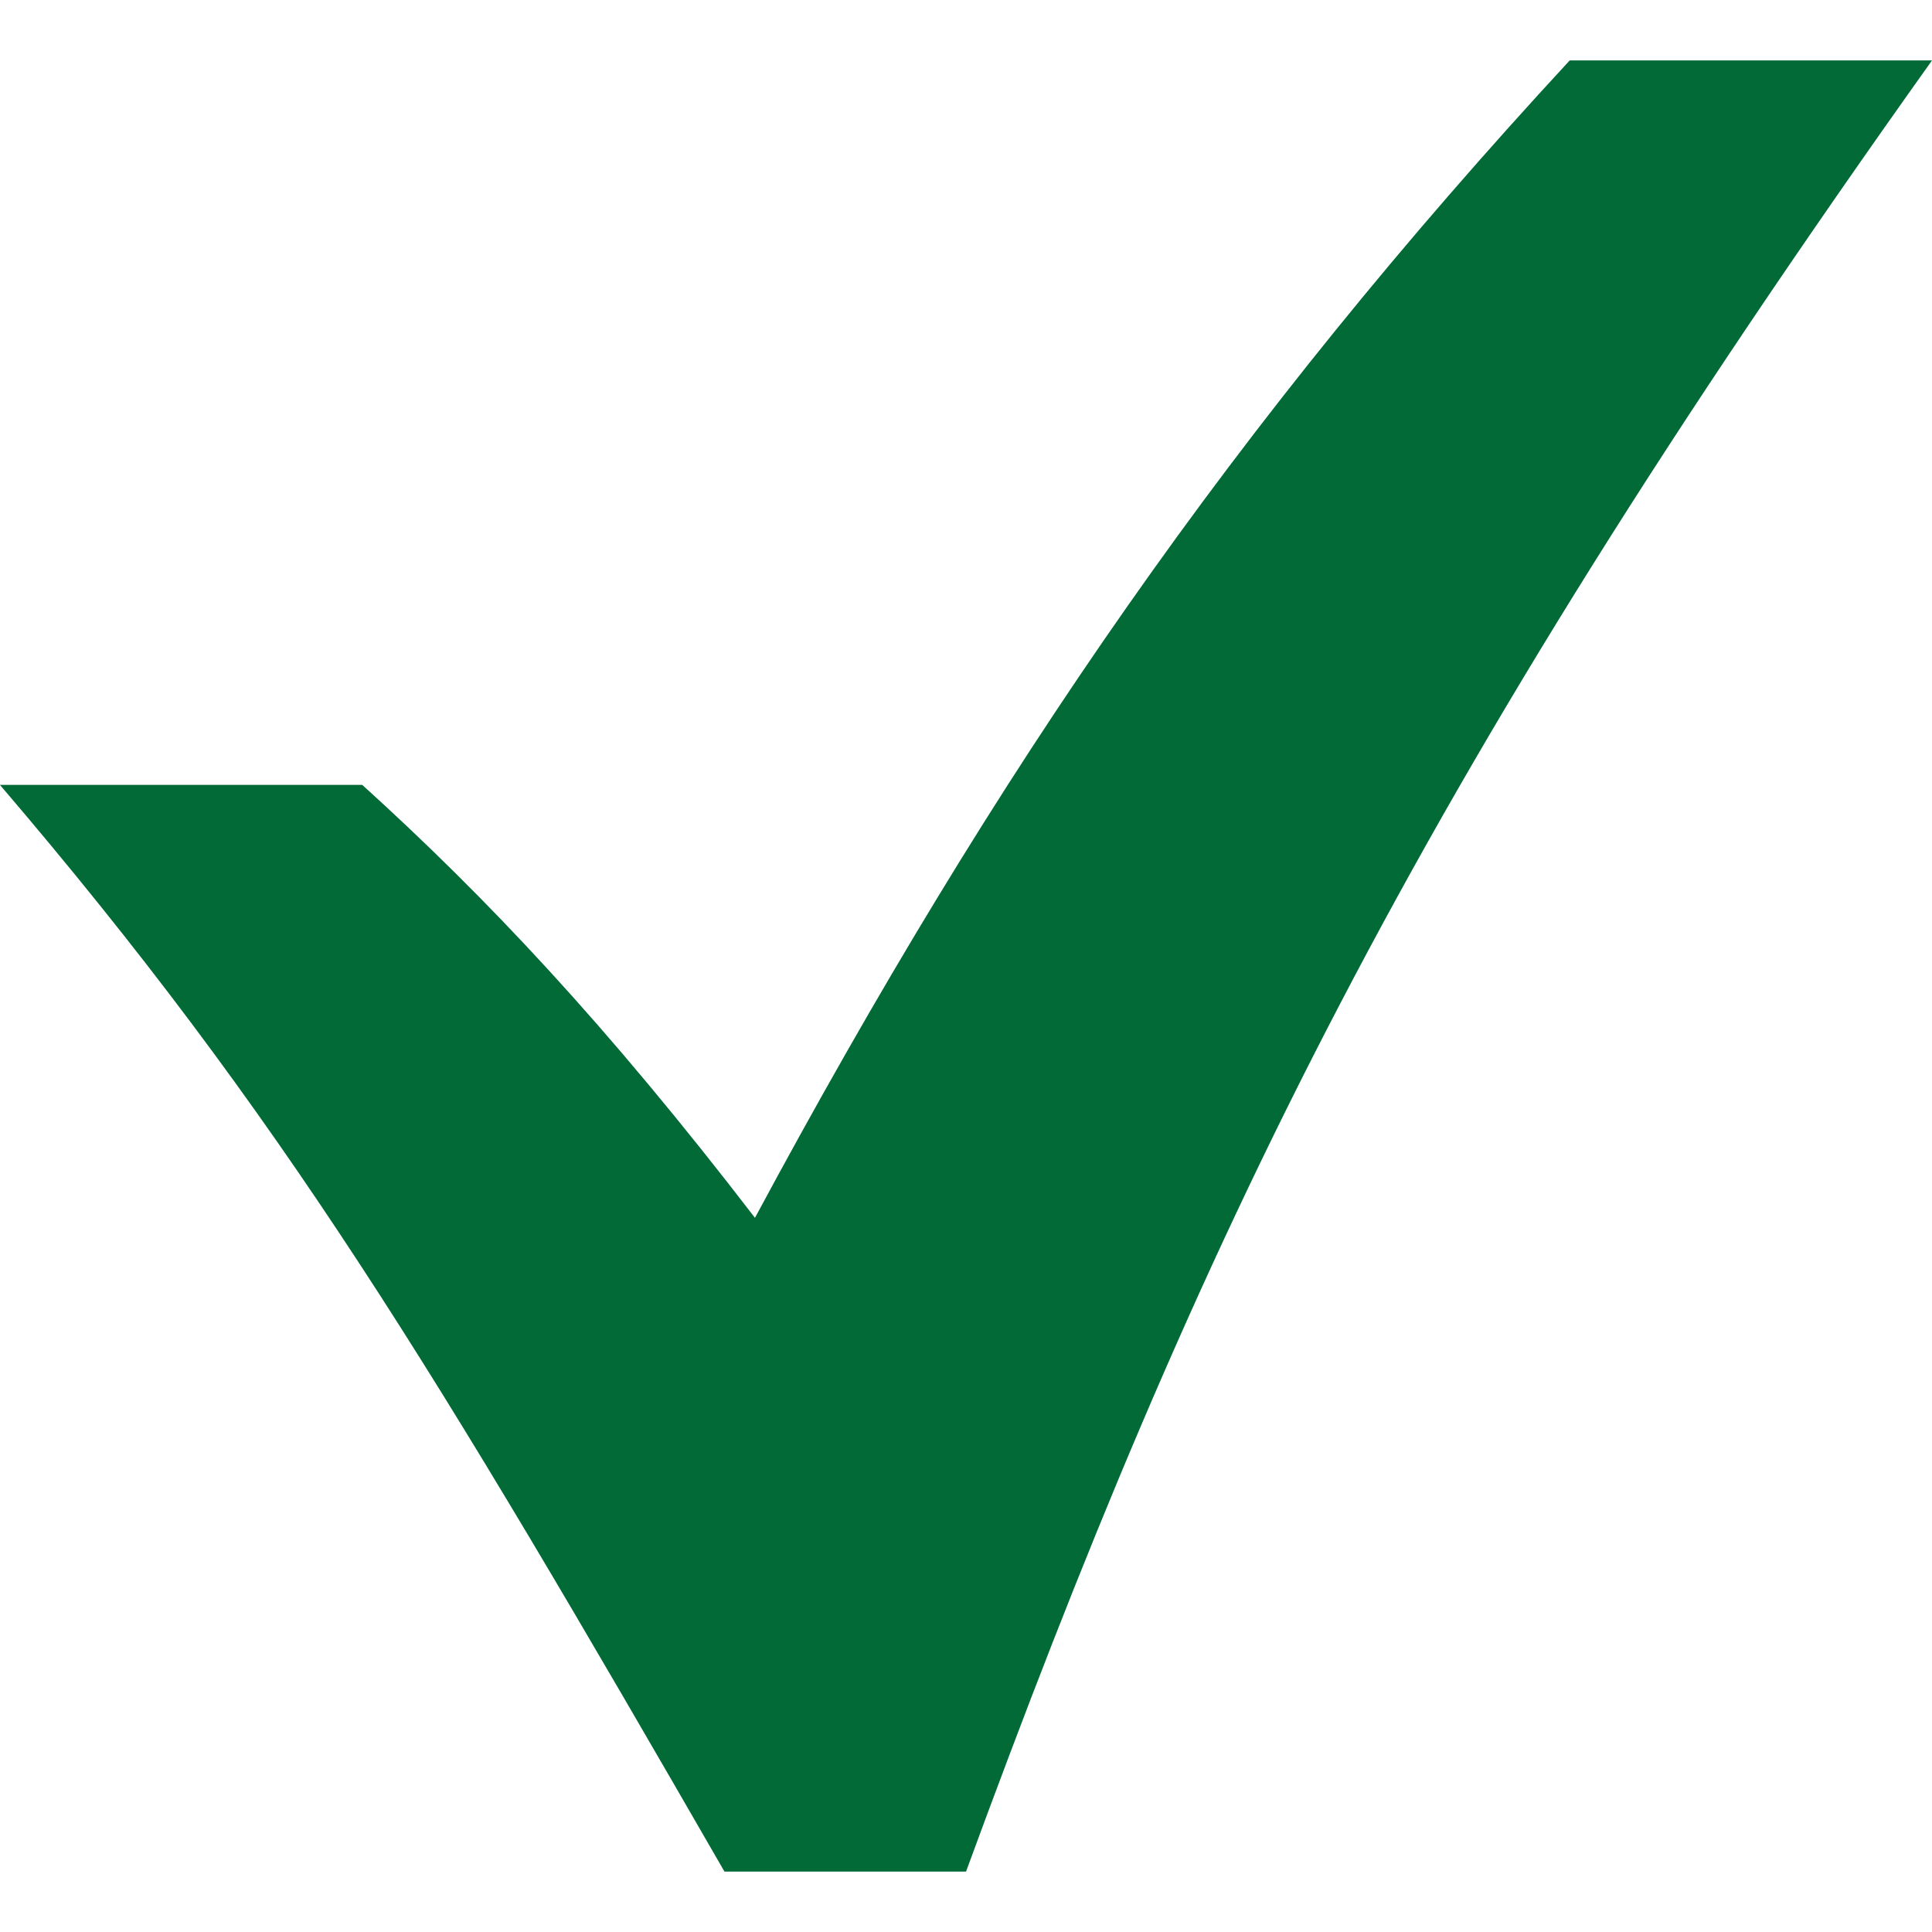
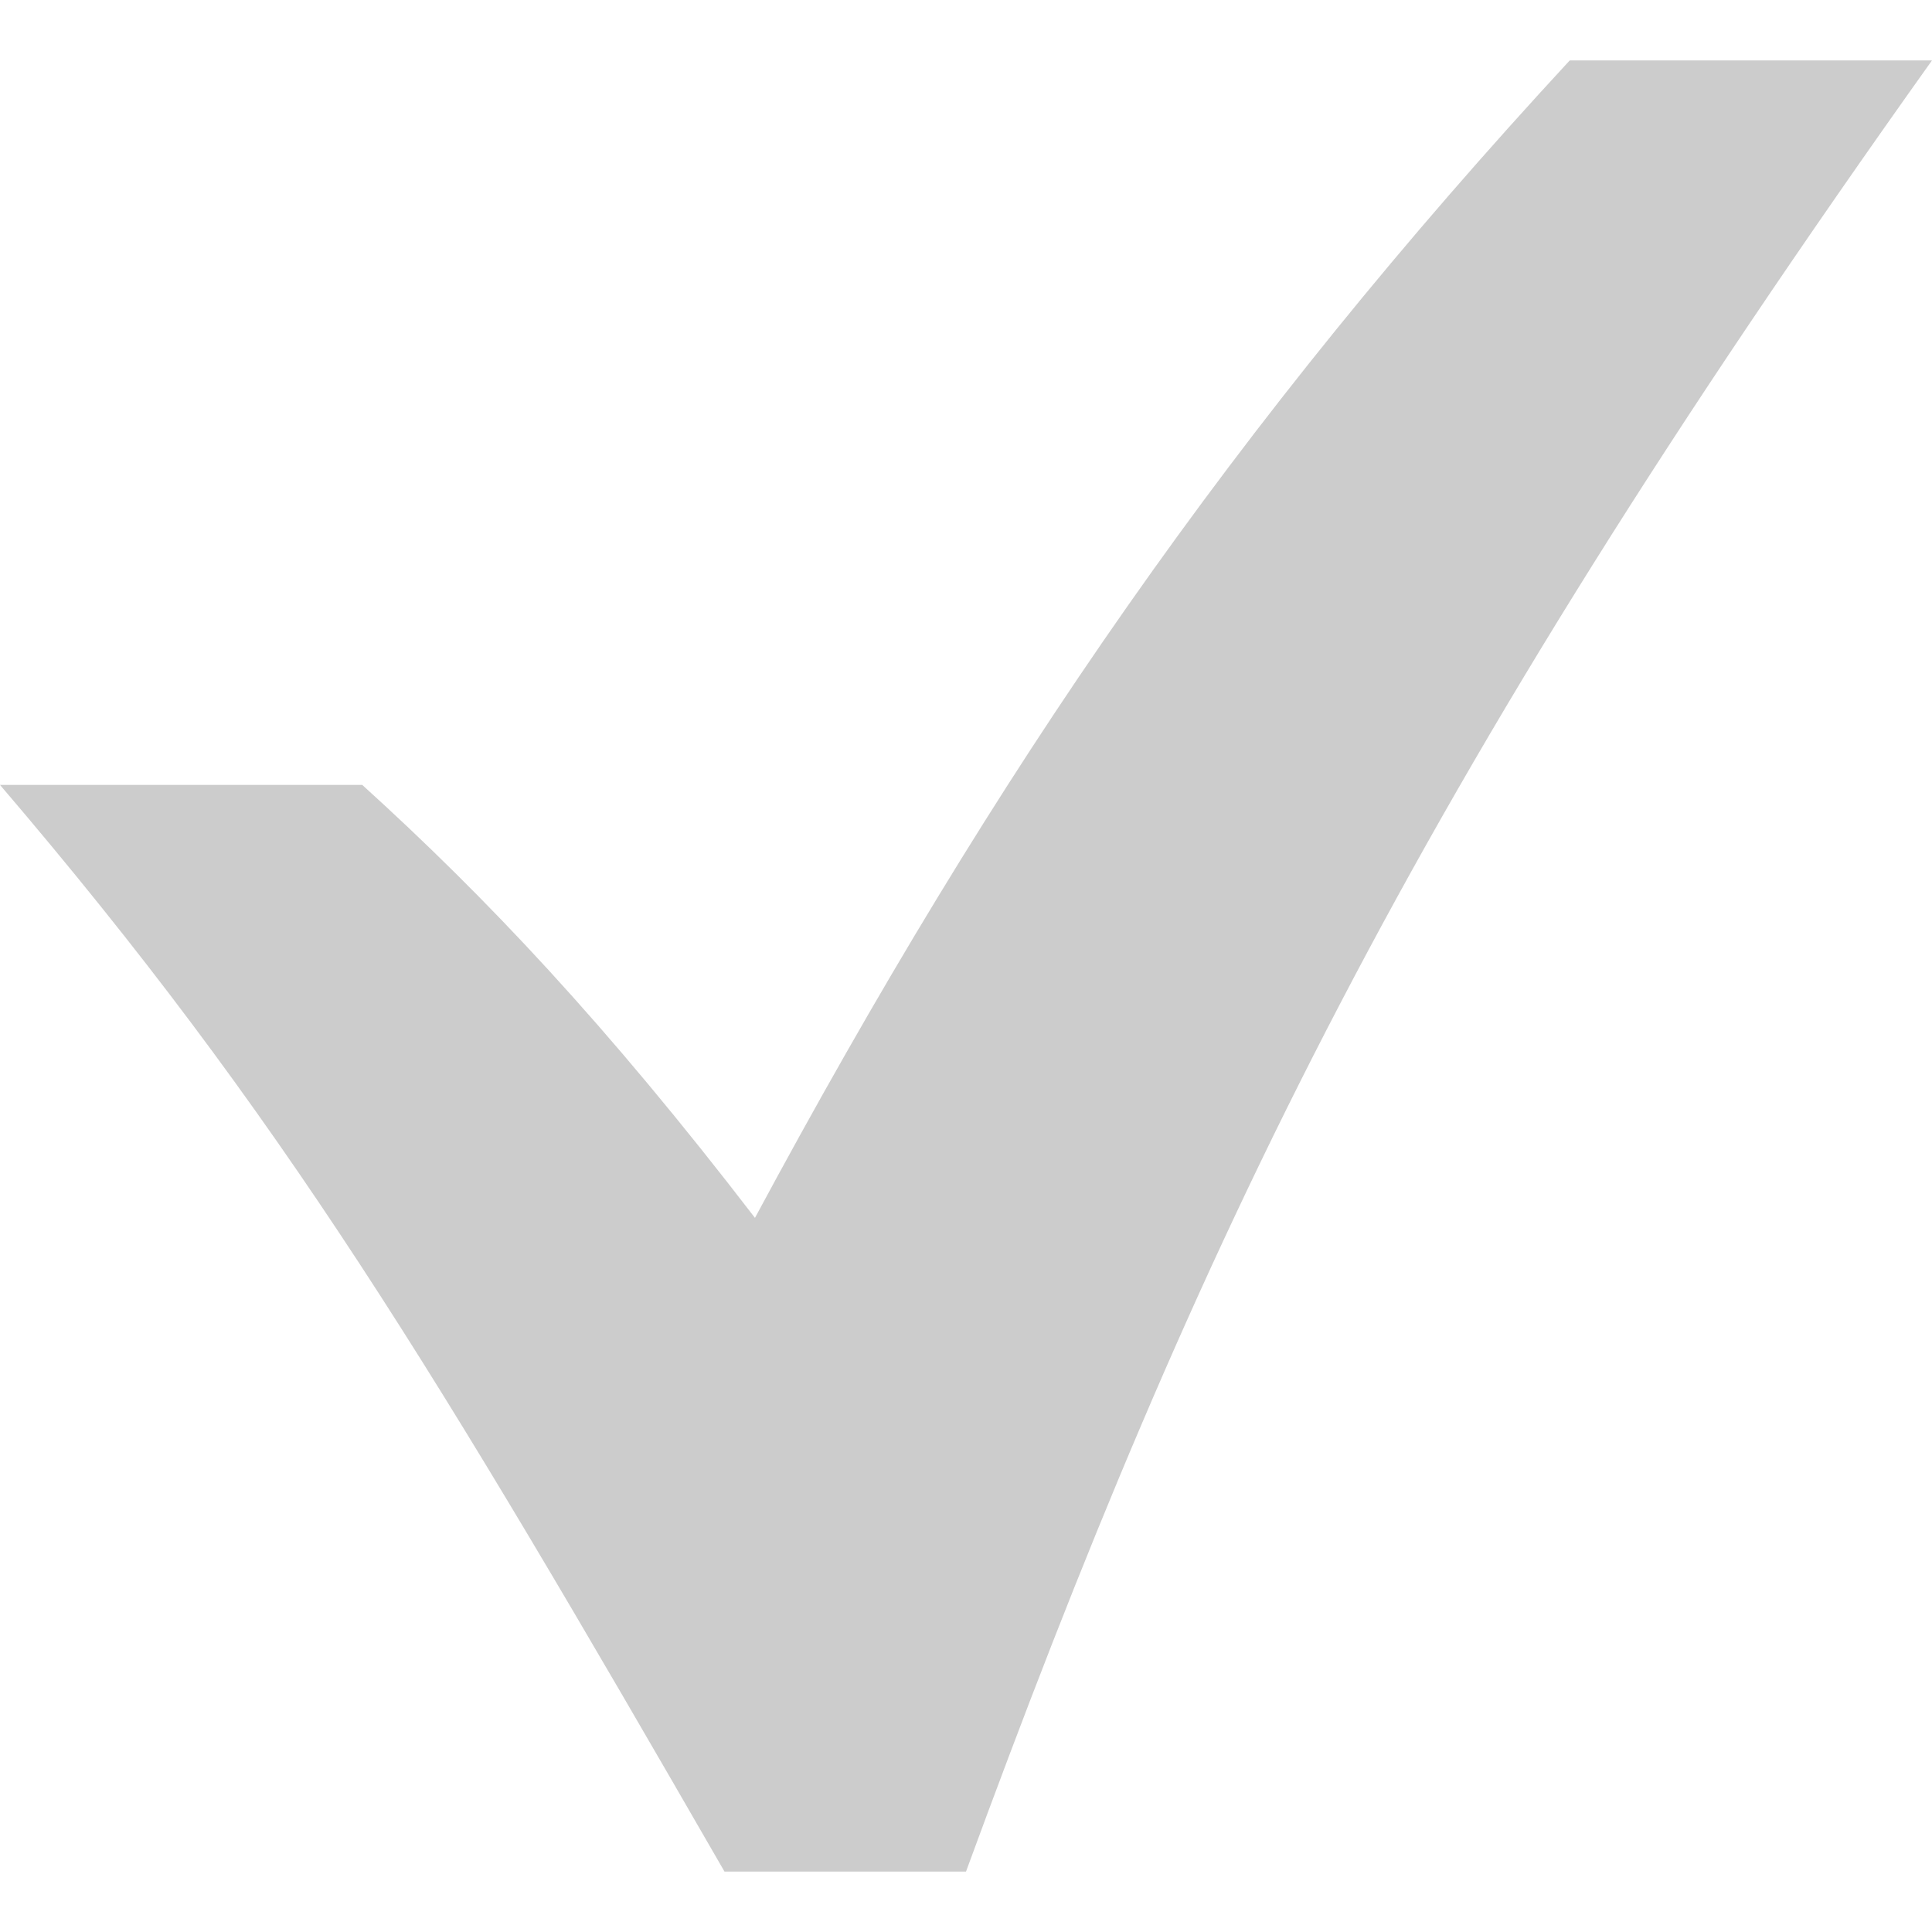
<svg xmlns="http://www.w3.org/2000/svg" width="30" height="30" viewBox="0 0 30 30" fill="none">
-   <path d="M24.375 0.938C19.181 6.559 15.488 11.904 11.723 18.911C9.409 15.898 7.547 13.931 5.625 12.188H0C4.391 17.325 6.754 21.264 11.25 29.062H15C18.6 19.247 21.881 12.334 30 0.938H24.375Z" fill="#018543" />
  <path d="M24.375 0.938C19.181 6.559 15.488 11.904 11.723 18.911C9.409 15.898 7.547 13.931 5.625 12.188H0C4.391 17.325 6.754 21.264 11.25 29.062H15C18.6 19.247 21.881 12.334 30 0.938H24.375Z" fill="black" fill-opacity="0.2" />
</svg>